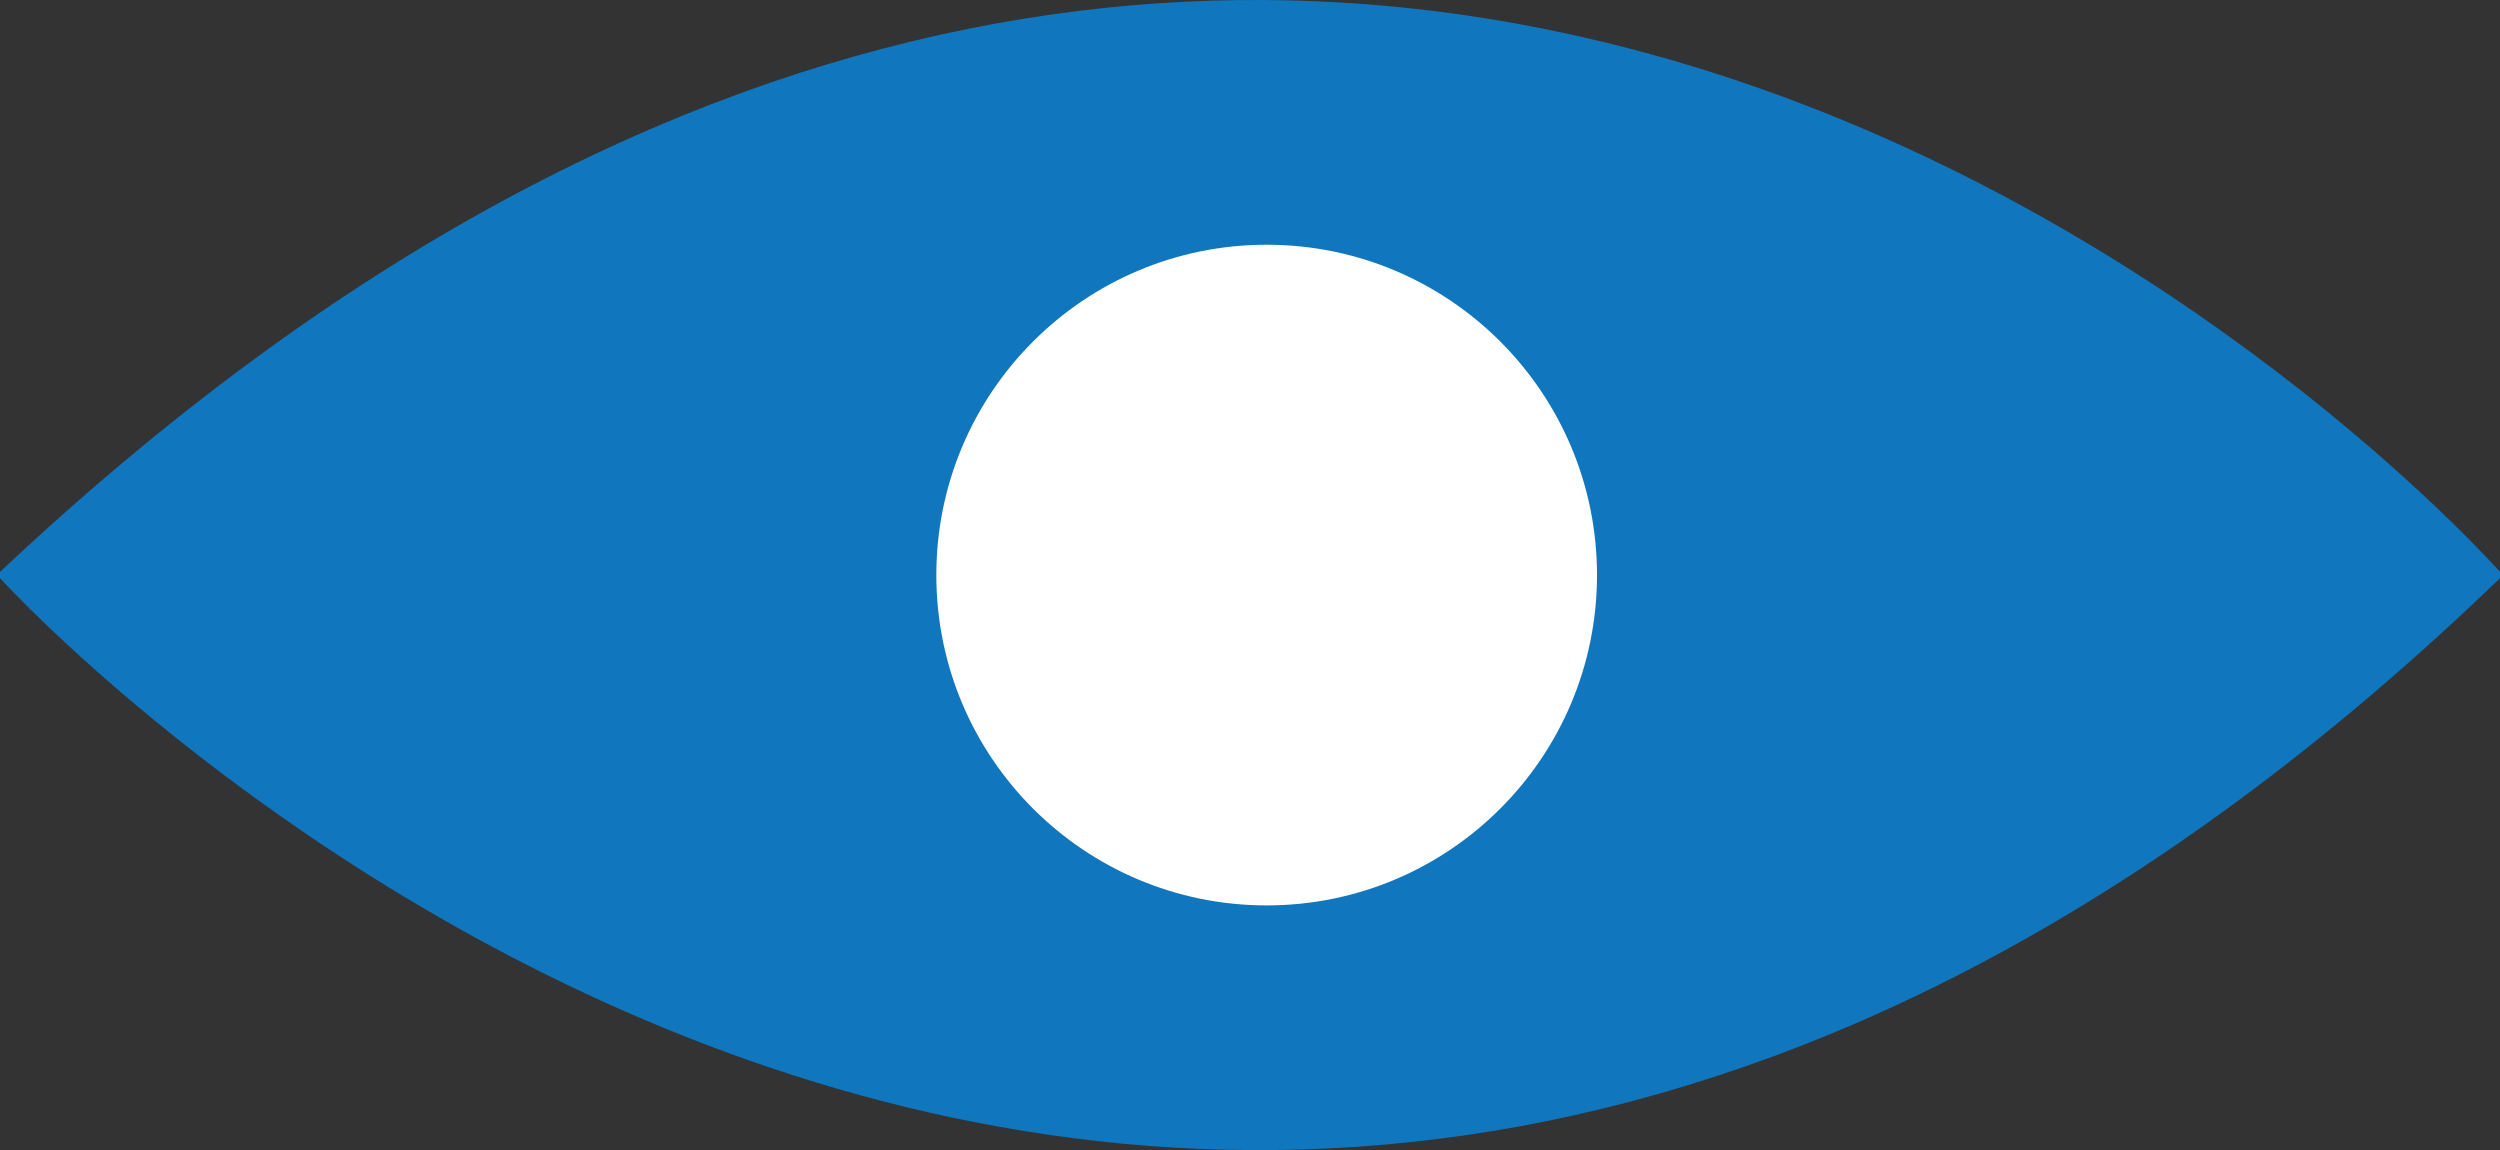
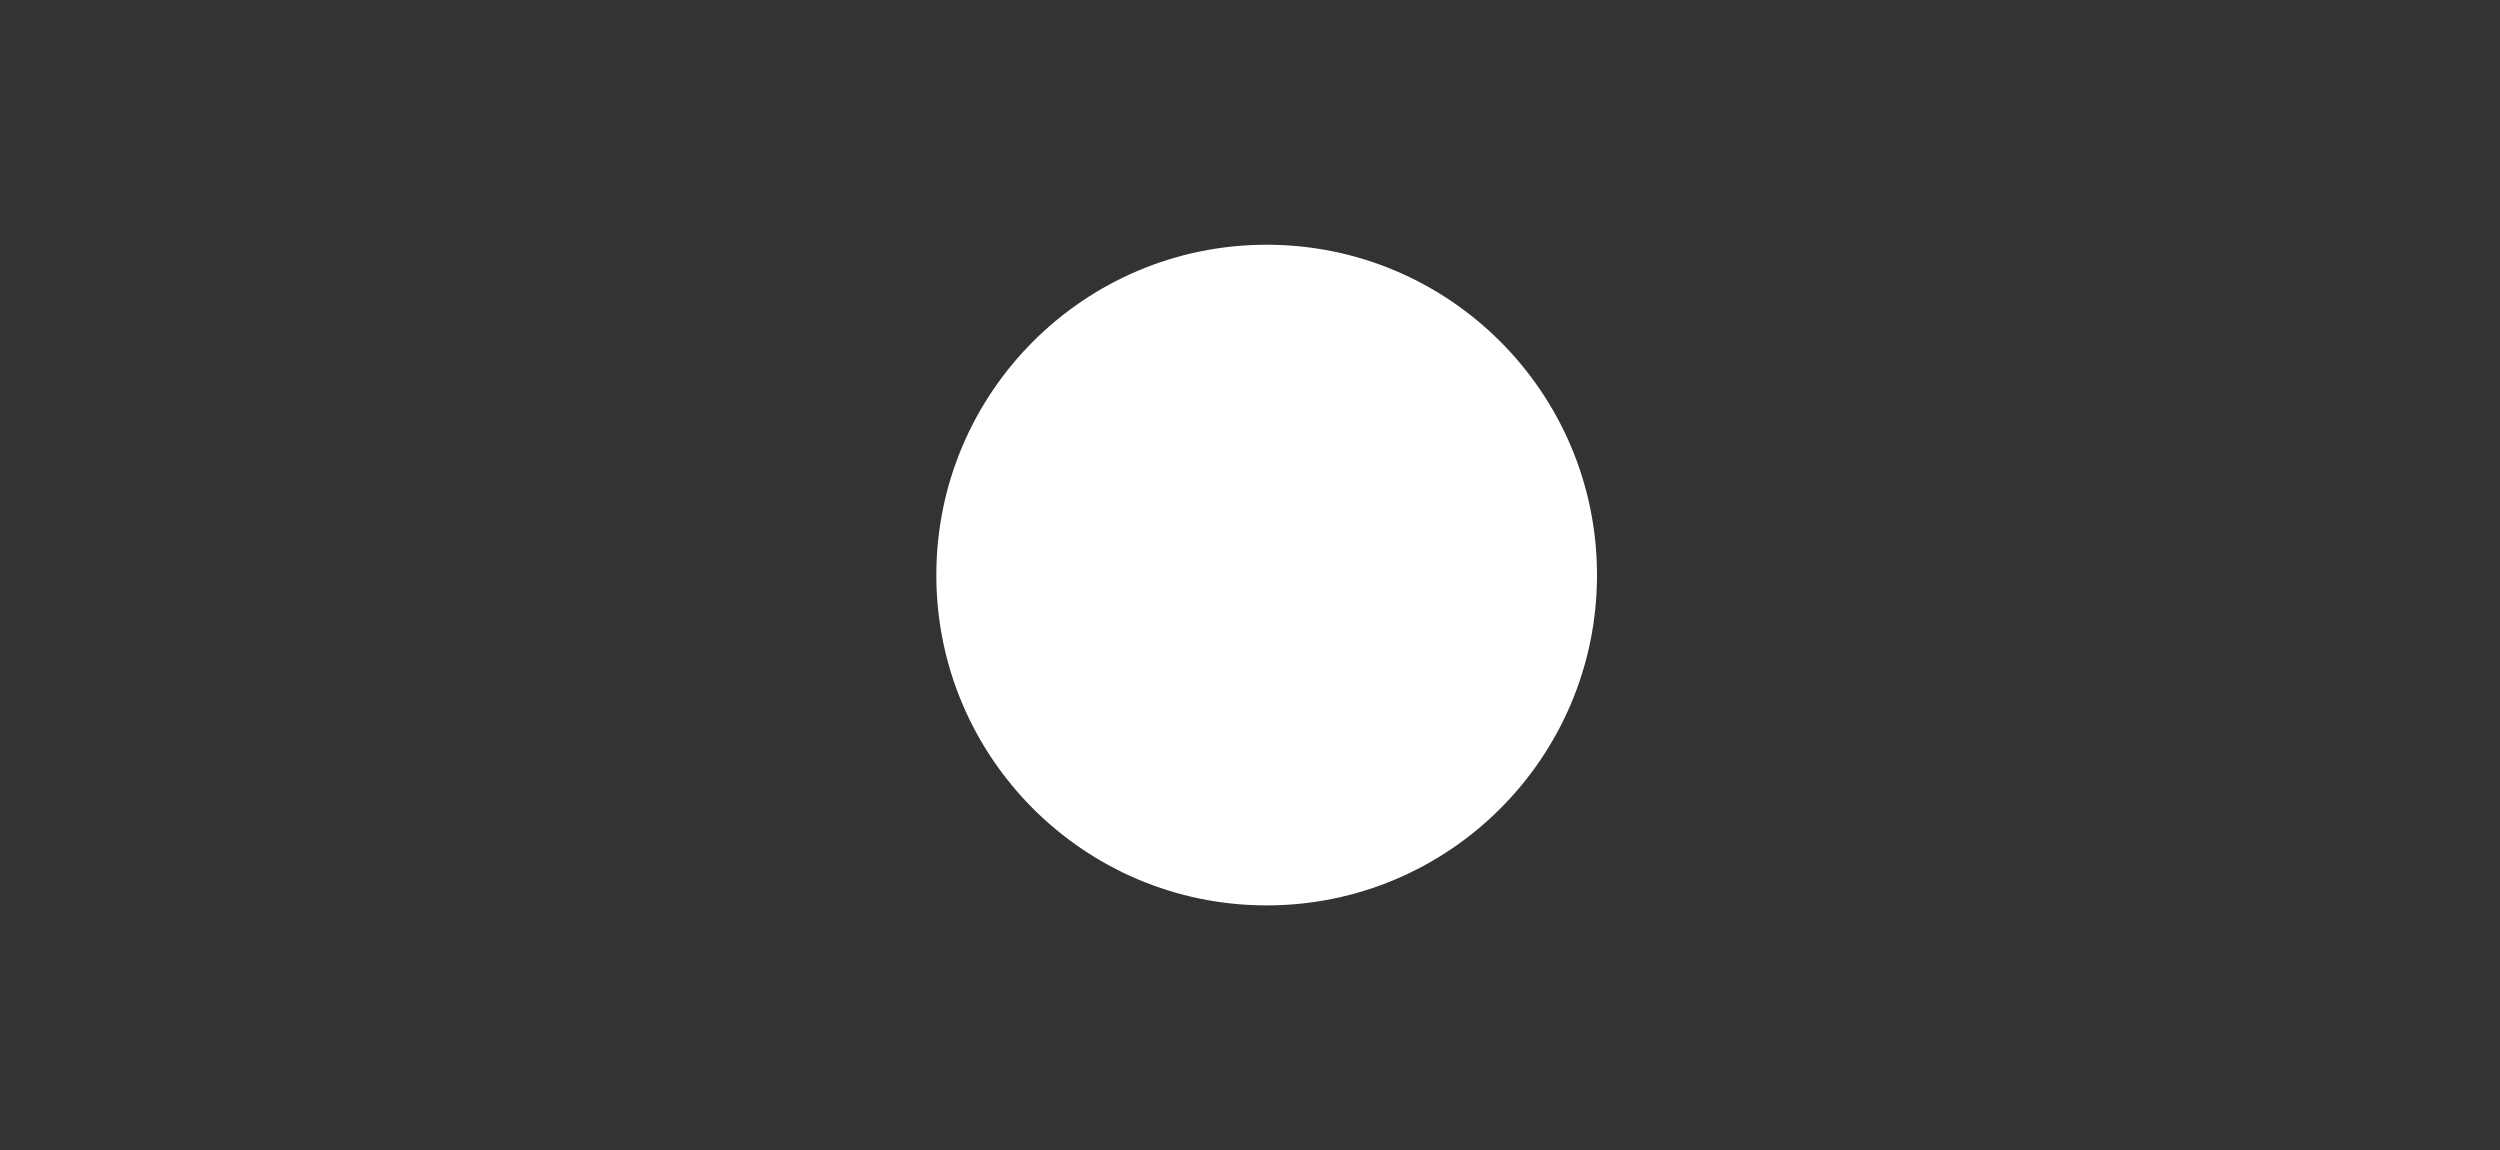
<svg xmlns="http://www.w3.org/2000/svg" version="1.1" id="Layer_1" x="0px" y="0px" width="75px" height="34.504px" viewBox="0 0 75 34.504" enable-background="new 0 0 75 34.504" xml:space="preserve">
  <rect x="0" y="0" width="75" height="34.504" fill="#333333" stroke="none" />
  <g>
-     <path fill="#1076BD" d="M0,17.158v0.187c0,0,35,38.607,75,0v-0.187C75,17.158,41-21.448,0,17.158z" />
    <circle fill="#FFFFFF" cx="38" cy="17.252" r="9.91" />
  </g>
</svg>